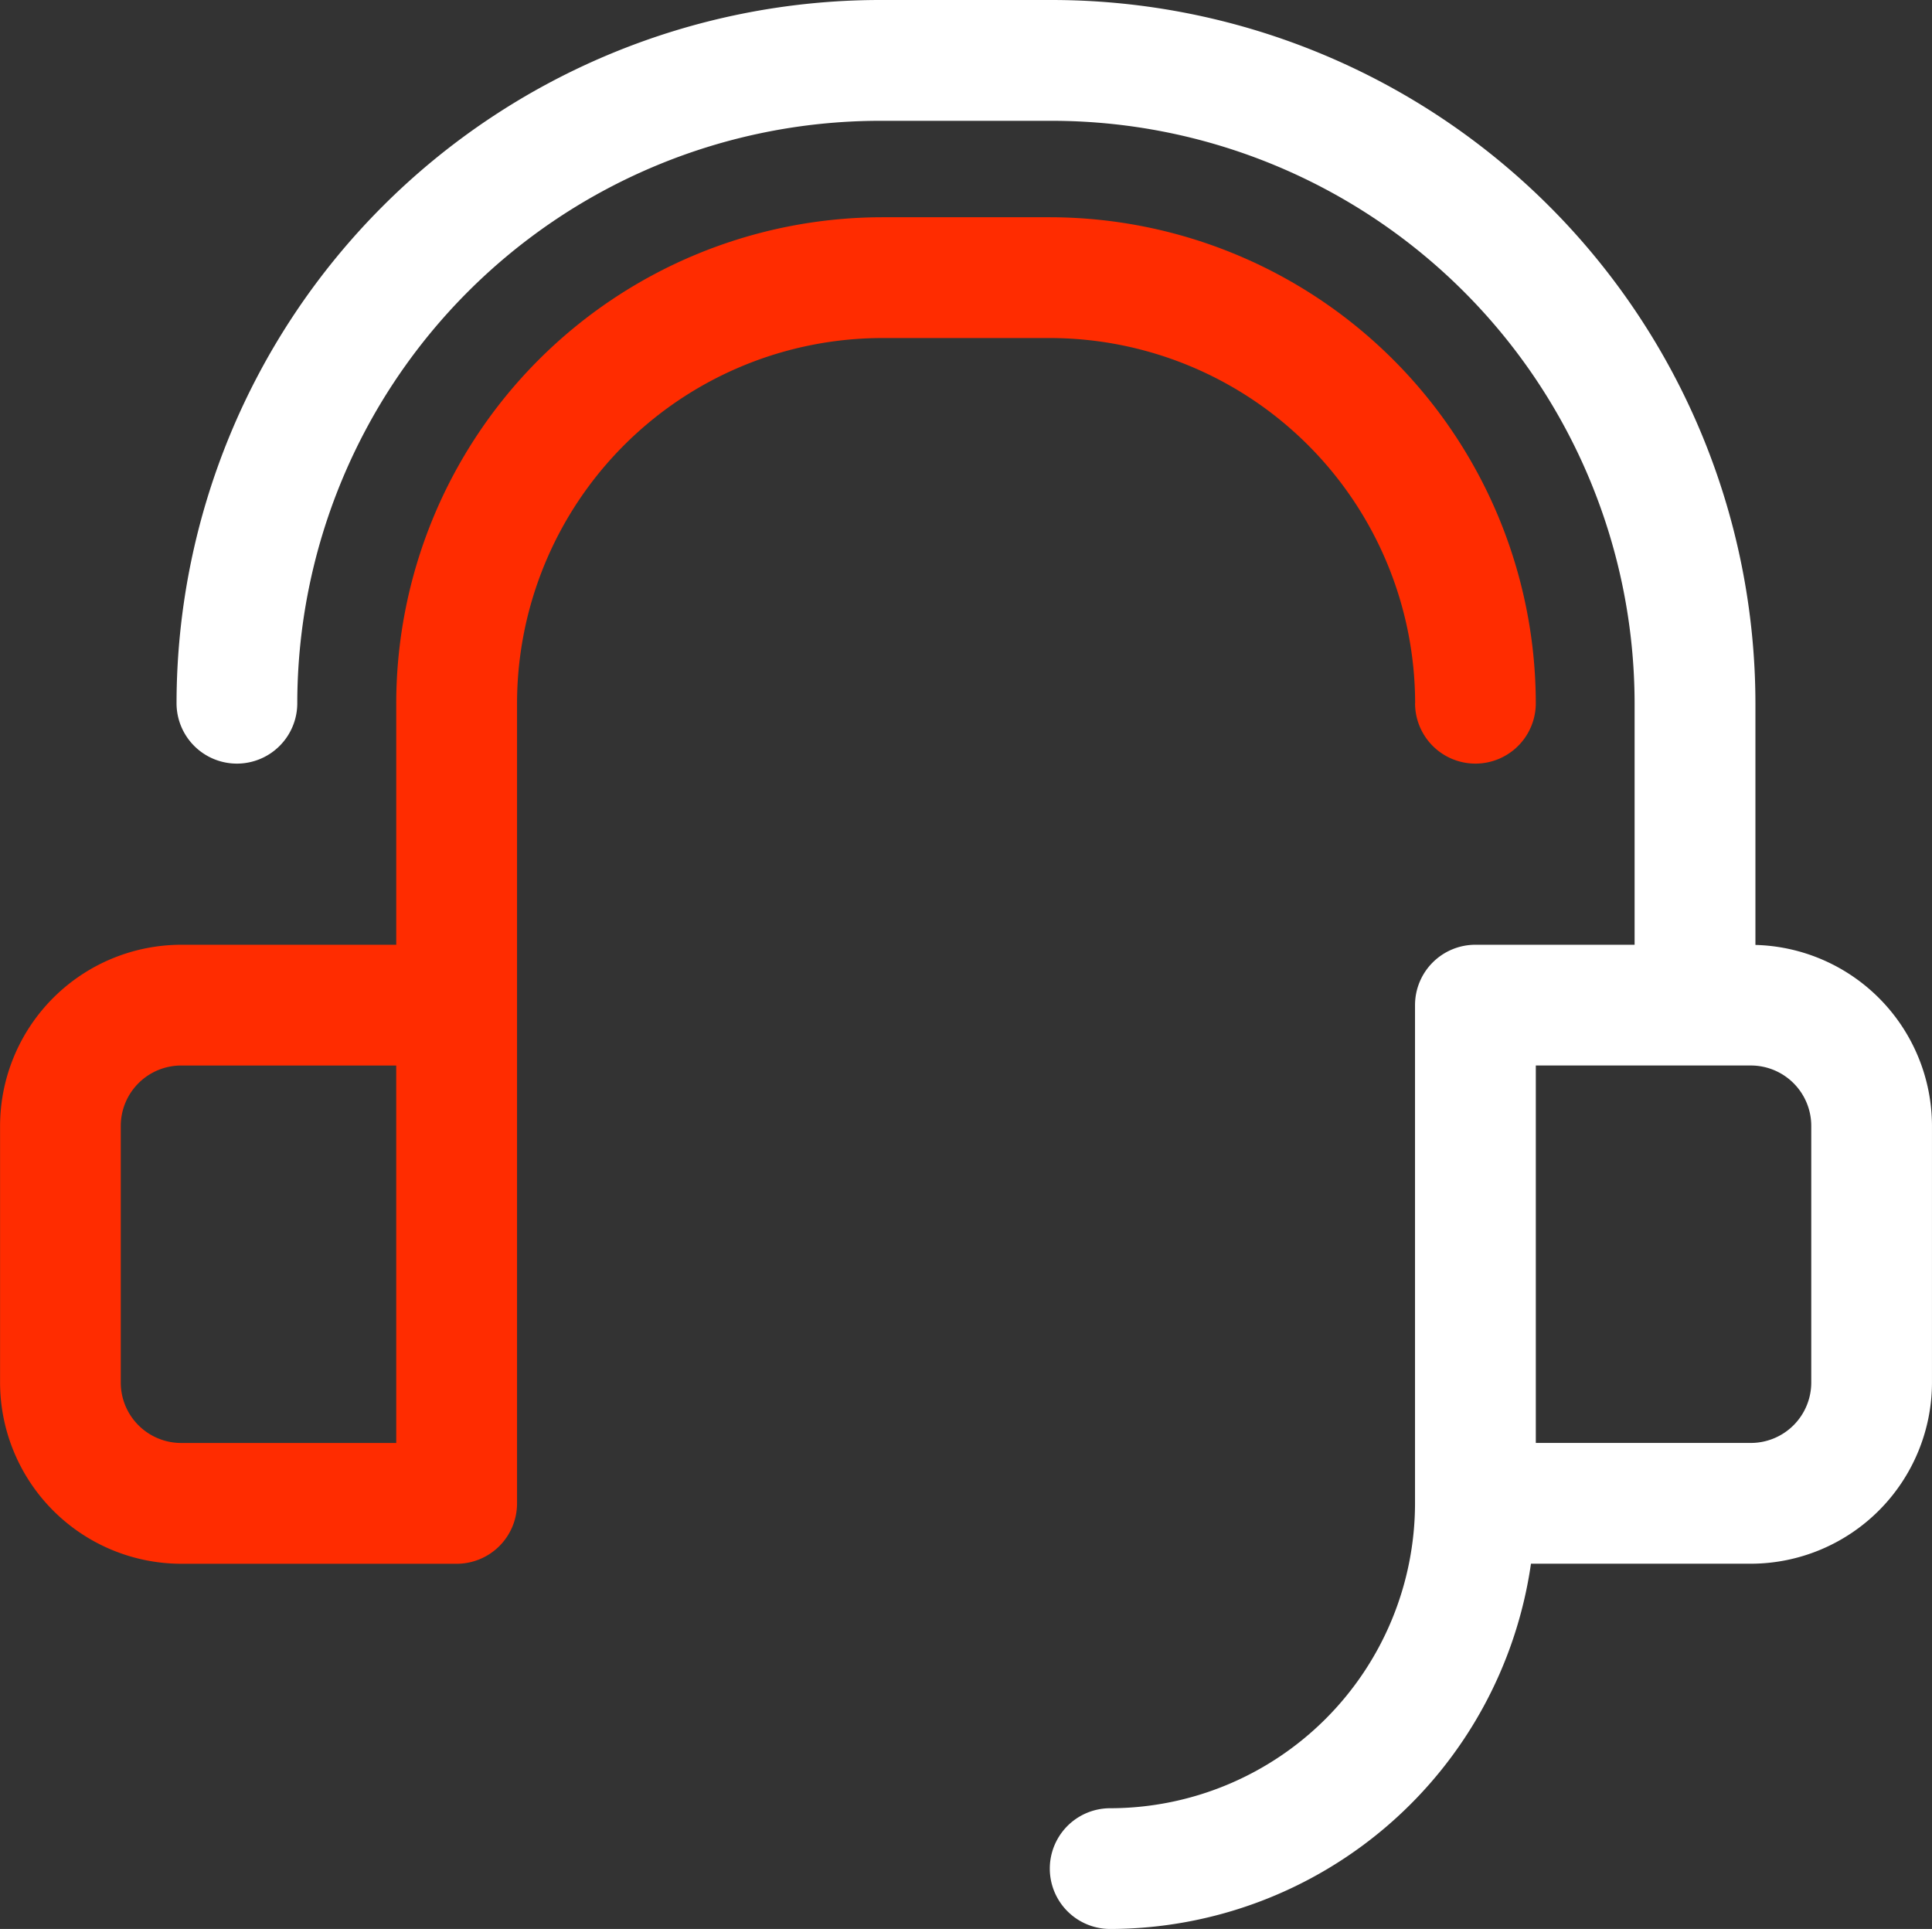
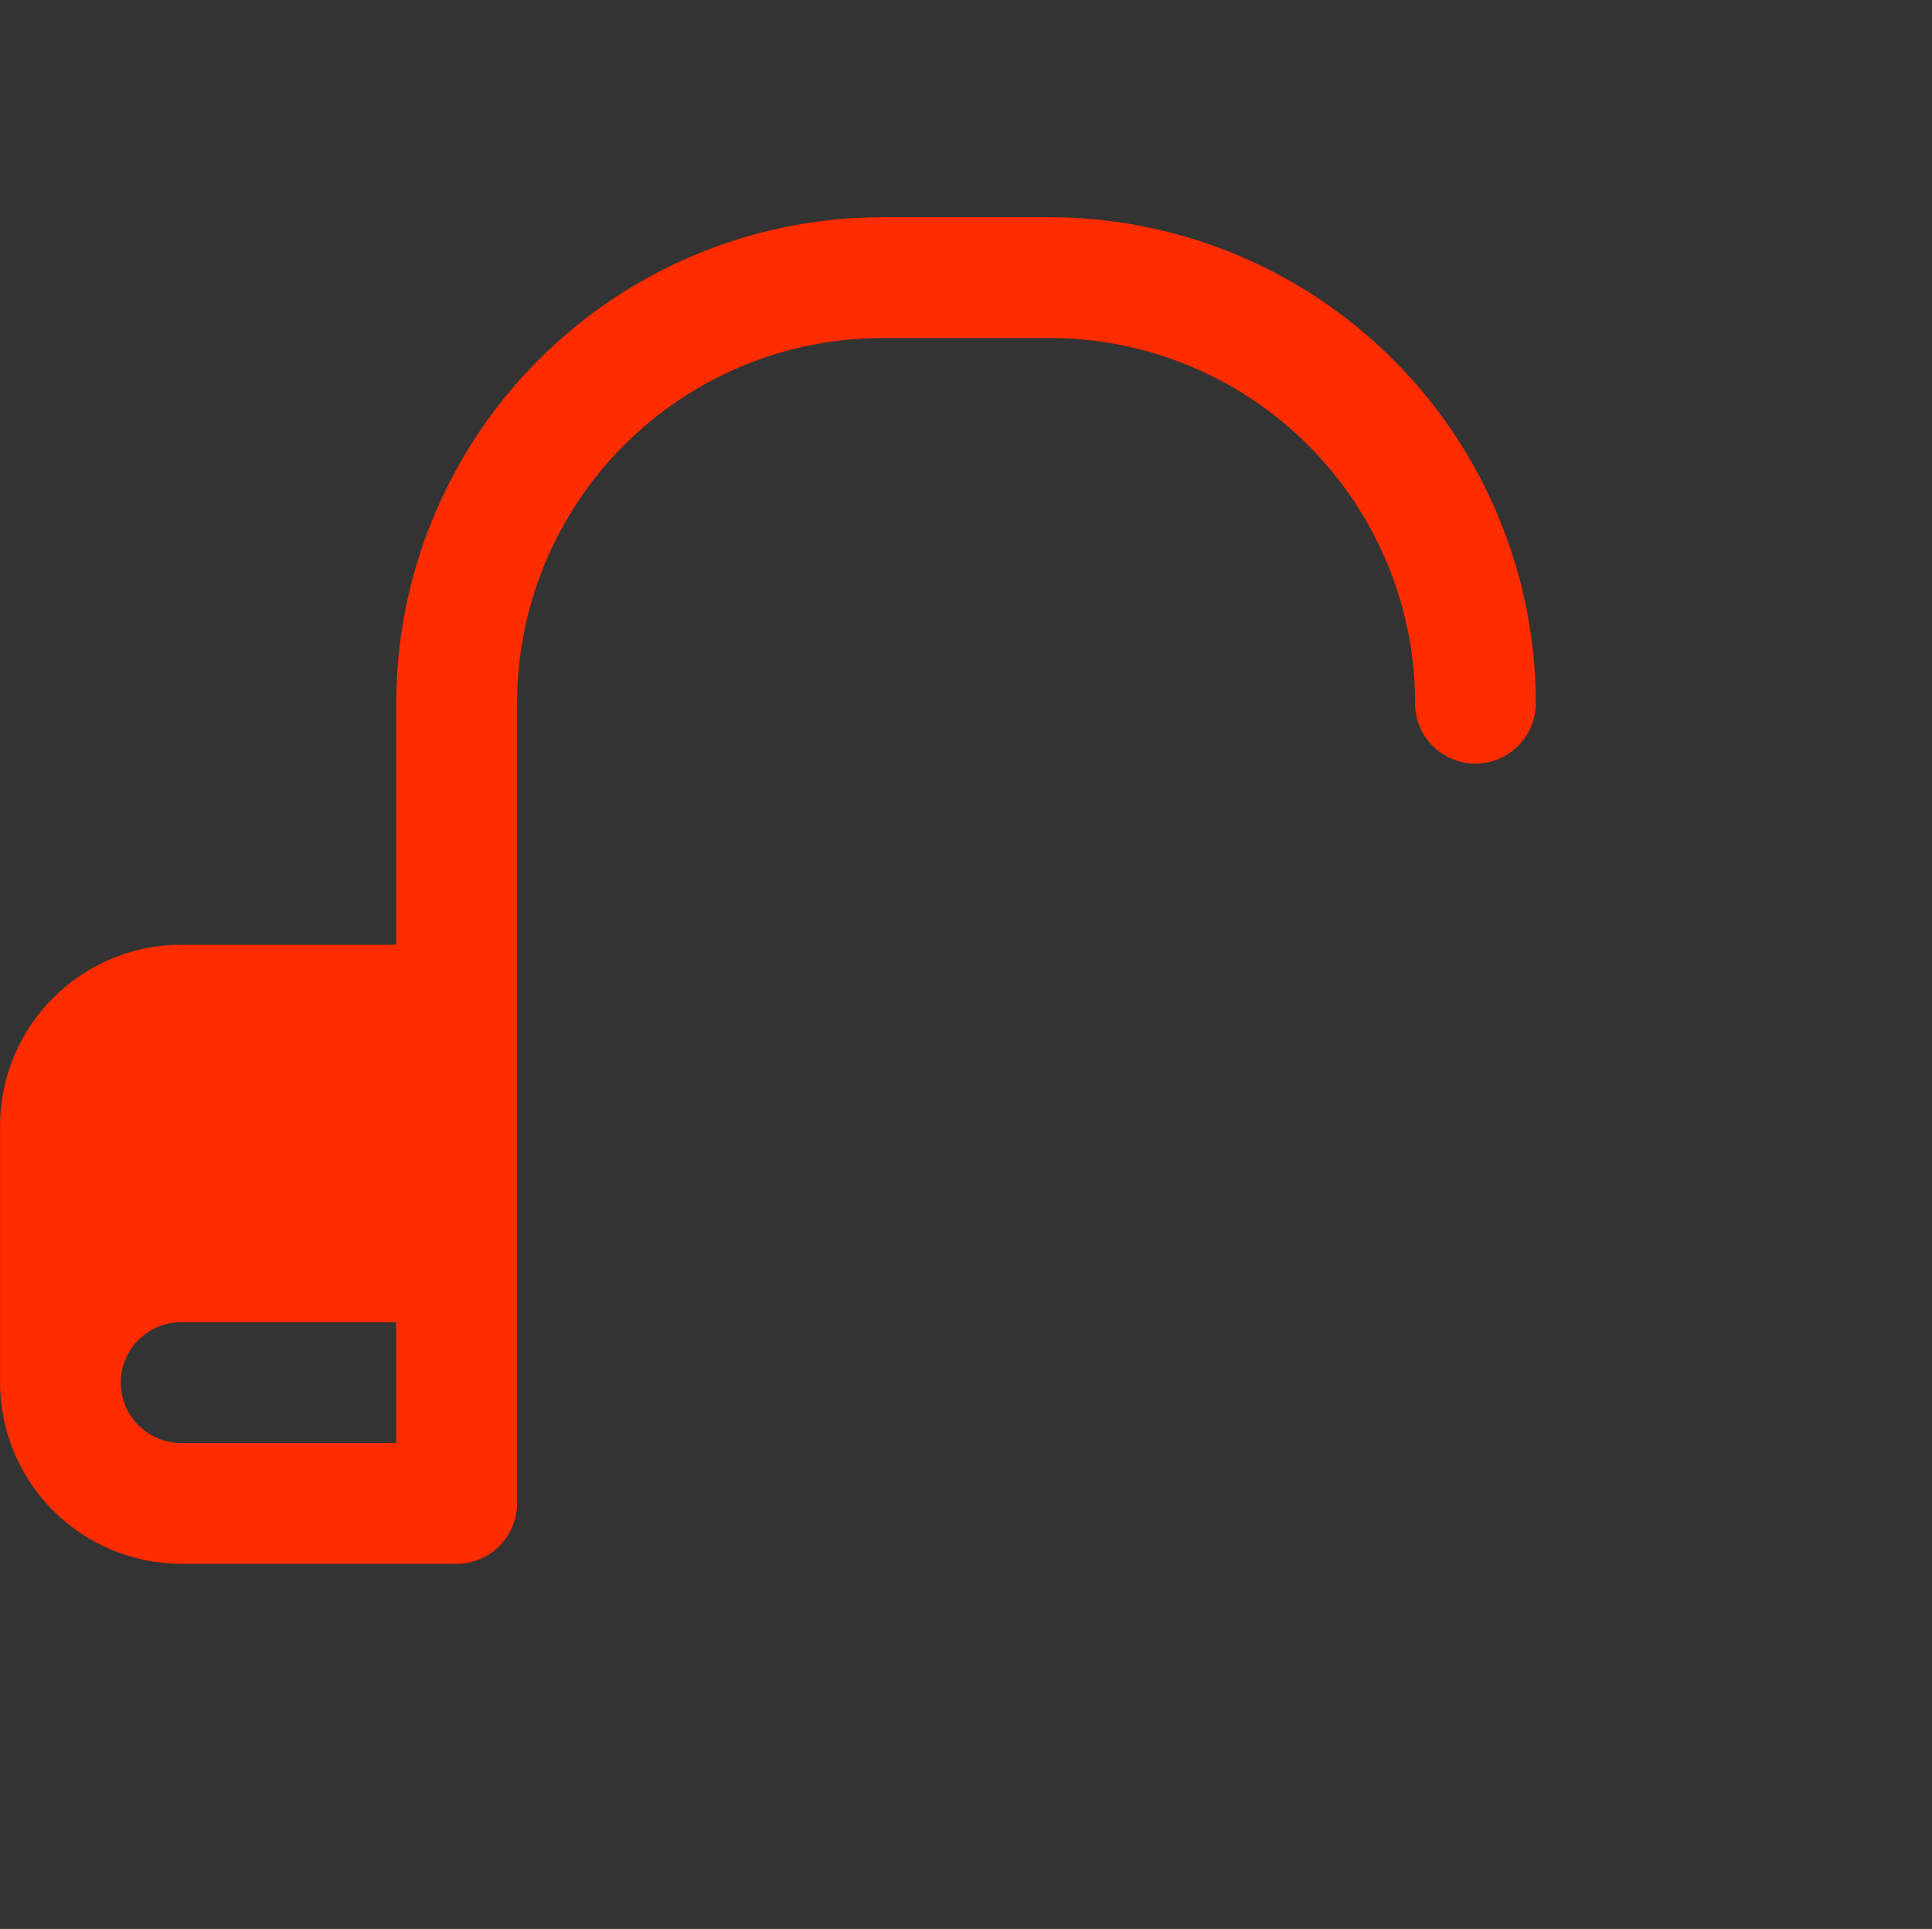
<svg xmlns="http://www.w3.org/2000/svg" width="109.677" height="109.5" viewBox="0 0 109.677 109.5">
  <rect x="0" y="0" width="109.677" height="109.5" fill="#333333" stroke="none" />
  <g id="noun-headset-1176087" transform="translate(-170.796 -101.09)">
-     <path id="Tracé_3287" data-name="Tracé 3287" d="M293.177,154.732V141.01a39.965,39.965,0,0,0-39.917-39.92h-9.794a39.965,39.965,0,0,0-39.92,39.92,3.427,3.427,0,1,0,6.854,0,33.1,33.1,0,0,1,33.062-33.062h9.794a33.1,33.1,0,0,1,33.062,33.062v13.71H277.28a3.428,3.428,0,0,0-3.427,3.427v28.282a17.326,17.326,0,0,1-17.306,17.307,3.427,3.427,0,1,0,0,6.854,24.177,24.177,0,0,0,23.888-20.734h12.482A10.3,10.3,0,0,0,303.2,179.574V165a10.291,10.291,0,0,0-10.026-10.27Zm3.17,24.843A3.432,3.432,0,0,1,292.92,183H280.71V161.574h12.21A3.431,3.431,0,0,1,296.347,165Z" transform="translate(-22.728 0)" fill="#fff" />
-     <path id="Tracé_3288" data-name="Tracé 3288" d="M251.127,168.976a3.427,3.427,0,0,0,6.854,0,27.619,27.619,0,0,0-27.588-27.588h-9.515a27.619,27.619,0,0,0-27.588,27.588v13.71H181.079A10.3,10.3,0,0,0,170.8,192.969v14.573a10.3,10.3,0,0,0,10.283,10.283h15.638a3.428,3.428,0,0,0,3.427-3.427V168.978a20.756,20.756,0,0,1,20.733-20.733h9.515a20.753,20.753,0,0,1,20.735,20.73ZM193.29,210.968H181.079a3.431,3.431,0,0,1-3.427-3.427V192.968a3.431,3.431,0,0,1,3.427-3.427h12.21Z" transform="translate(0 -27.966)" fill="#ff2c00" />
+     <path id="Tracé_3288" data-name="Tracé 3288" d="M251.127,168.976a3.427,3.427,0,0,0,6.854,0,27.619,27.619,0,0,0-27.588-27.588h-9.515a27.619,27.619,0,0,0-27.588,27.588v13.71H181.079A10.3,10.3,0,0,0,170.8,192.969v14.573a10.3,10.3,0,0,0,10.283,10.283h15.638a3.428,3.428,0,0,0,3.427-3.427V168.978a20.756,20.756,0,0,1,20.733-20.733h9.515a20.753,20.753,0,0,1,20.735,20.73ZM193.29,210.968H181.079a3.431,3.431,0,0,1-3.427-3.427a3.431,3.431,0,0,1,3.427-3.427h12.21Z" transform="translate(0 -27.966)" fill="#ff2c00" />
  </g>
</svg>